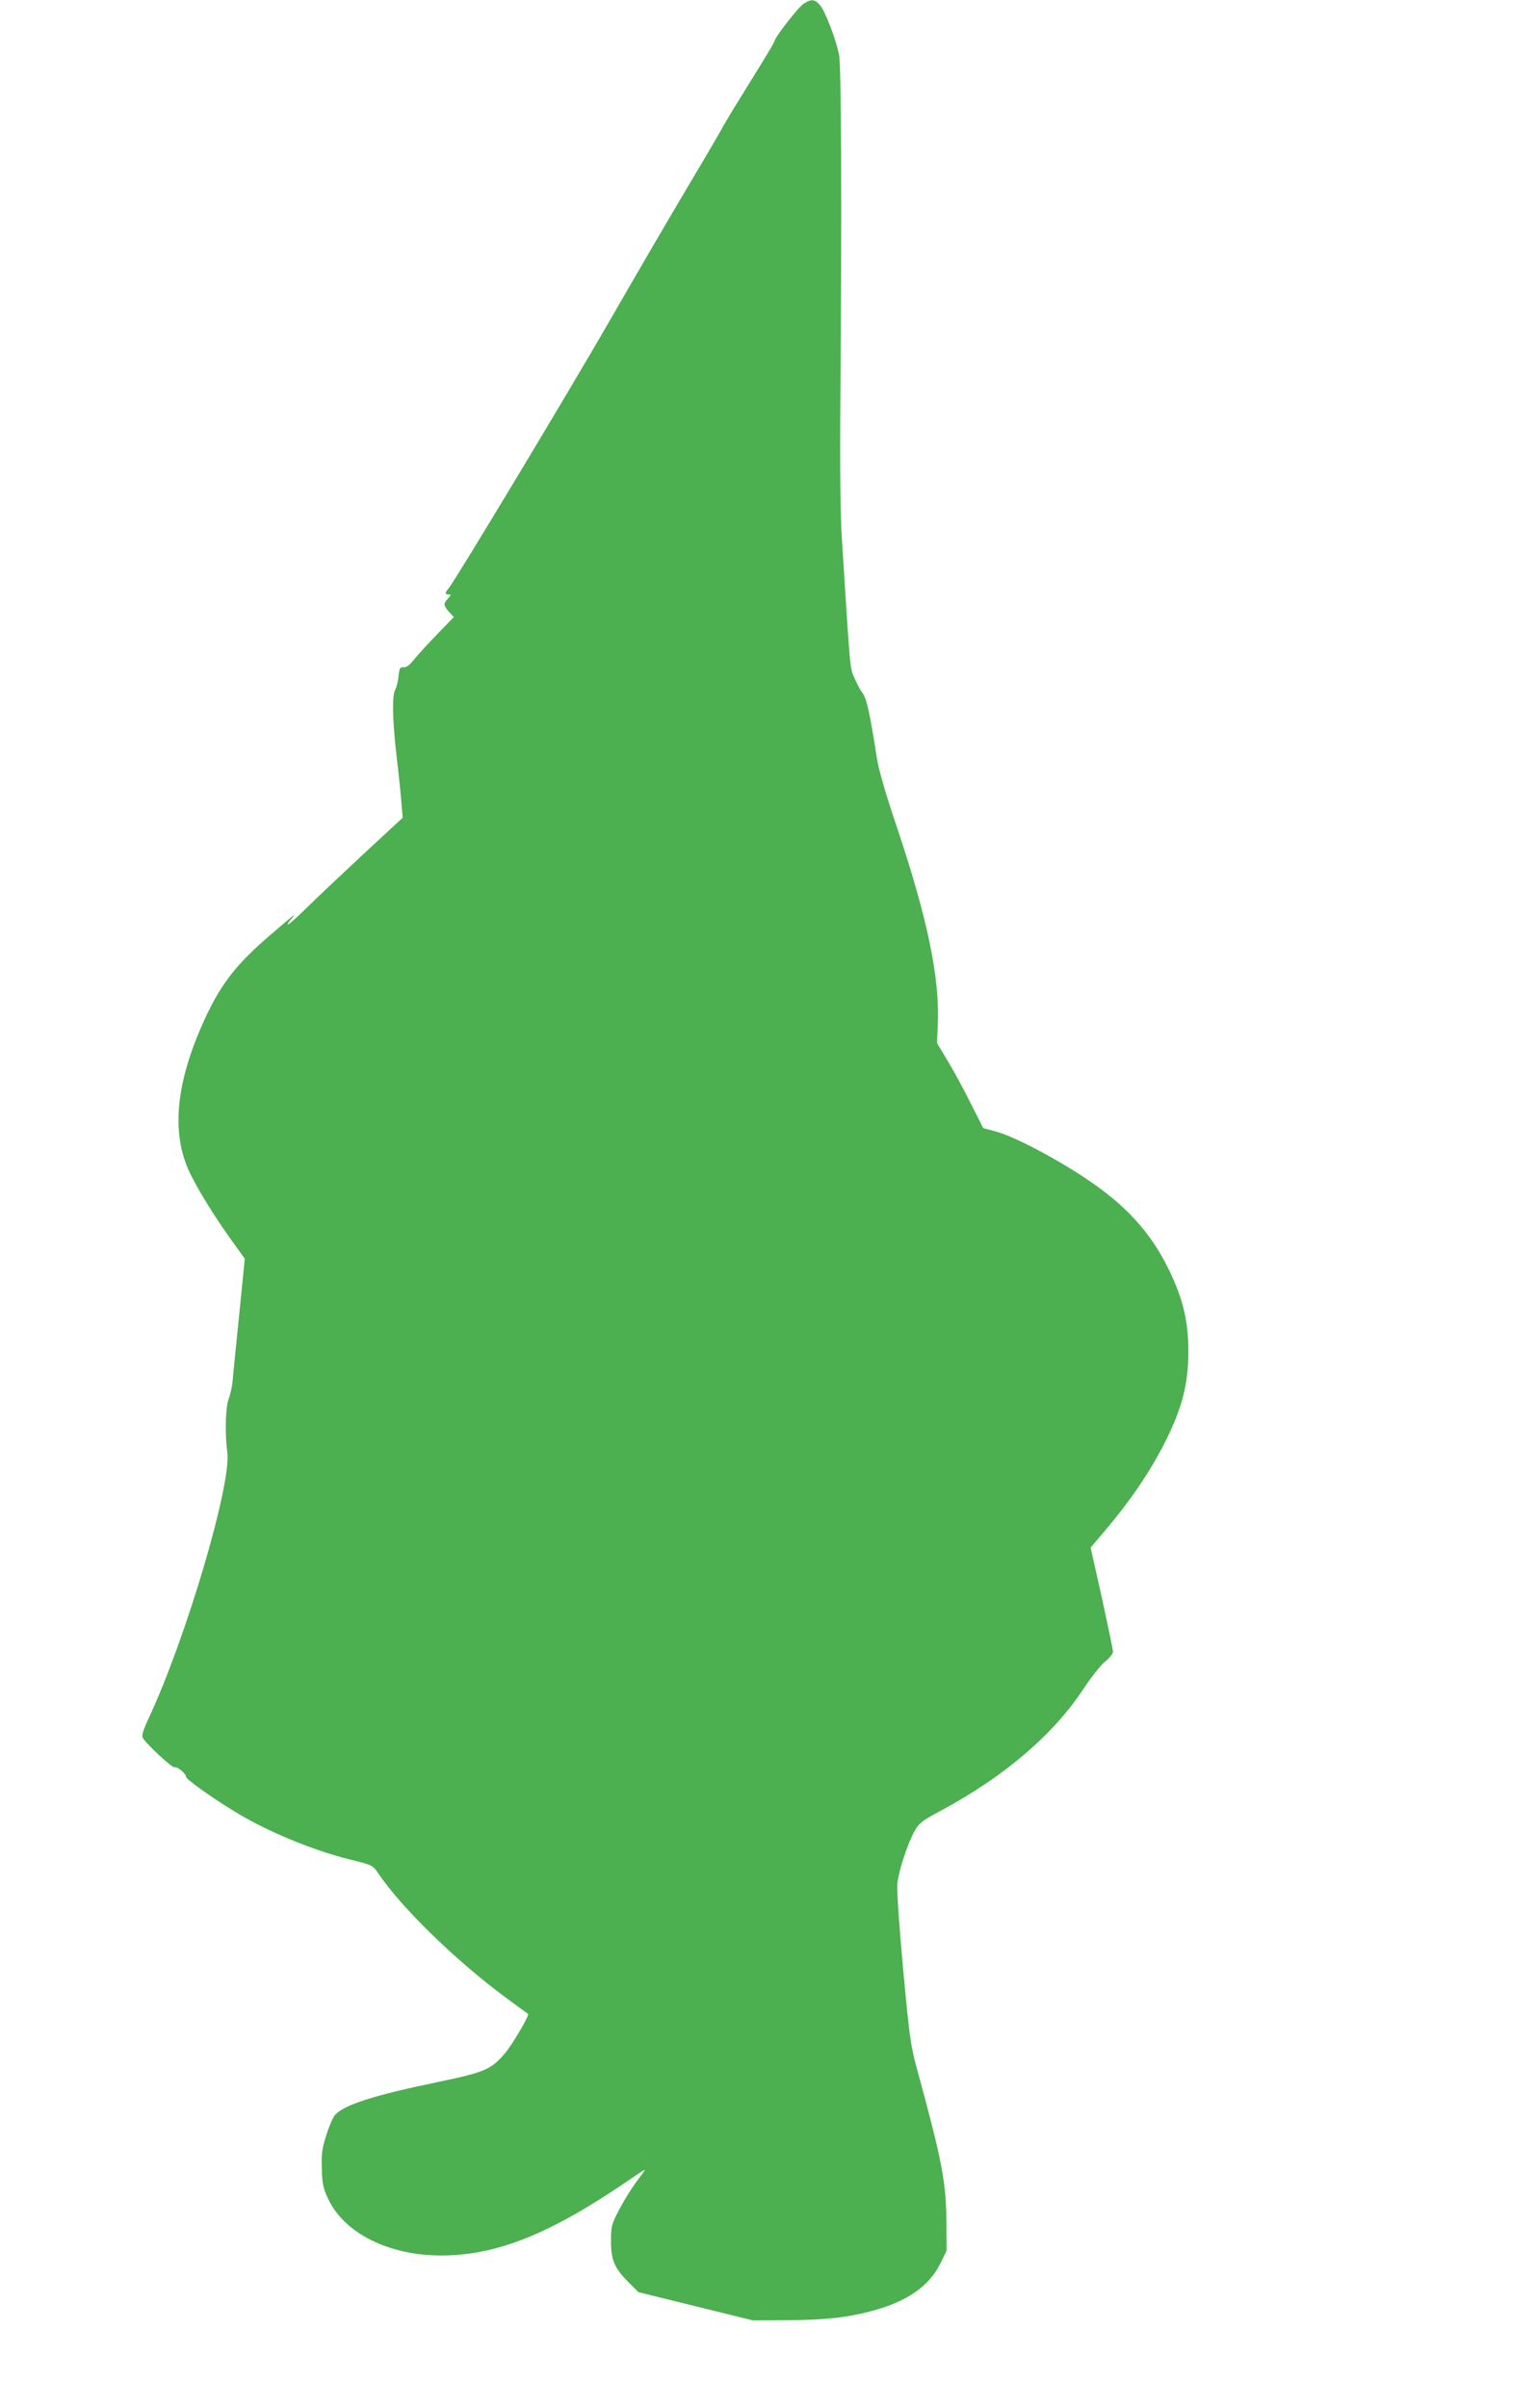
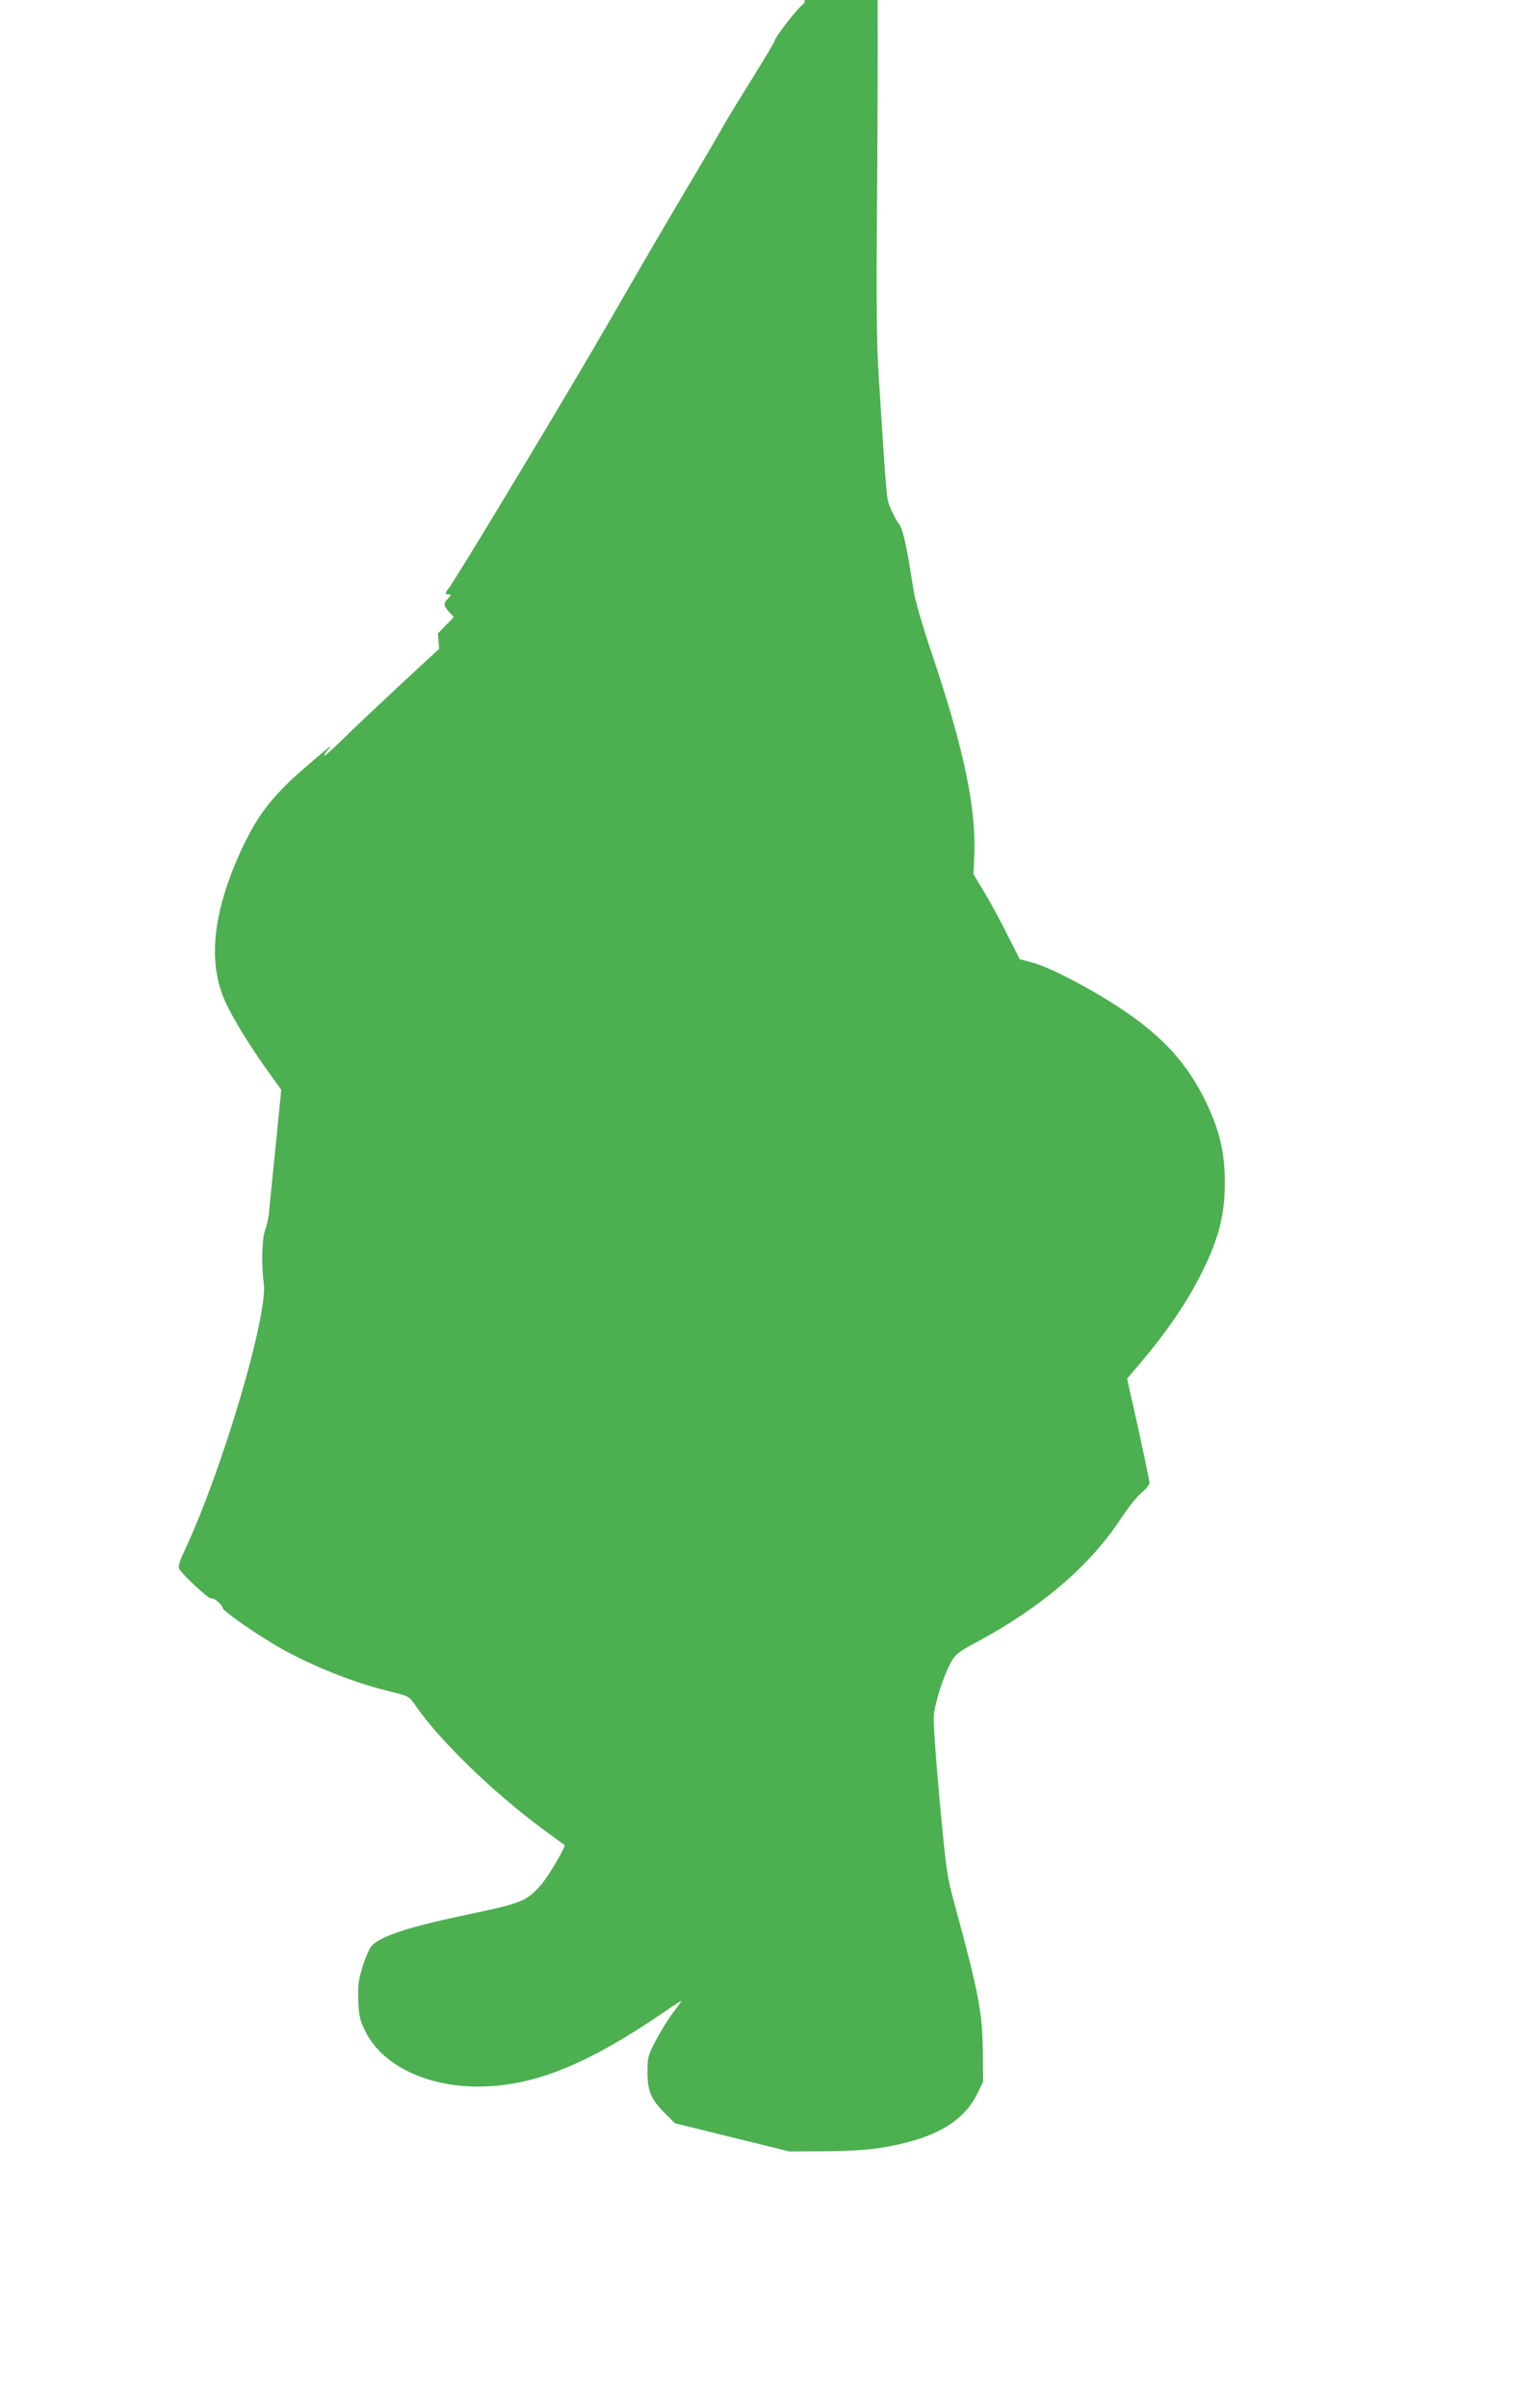
<svg xmlns="http://www.w3.org/2000/svg" version="1.0" width="817pt" height="1280pt" viewBox="0 0 817 1280" preserveAspectRatio="xMidYMid meet">
  <g transform="translate(0,1280) scale(0.1,-0.1)" fill="#4caf50" stroke="none">
-     <path d="M4277 12782 c-28 -16 -157 -182 -157 -200 0 -5 -53 -94 -118 -198 -65 -104 -132 -214 -149 -244 -16 -30 -108 -188 -205 -350 -96 -162 -280 -477 -408 -700 -216 -375 -824 -1385 -856 -1421 -18 -21 -18 -29 3 -29 14 0 13 -4 -6 -24 -24 -26 -23 -35 12 -74 l21 -22 -85 -88 c-47 -48 -102 -108 -123 -134 -27 -33 -44 -47 -59 -45 -19 2 -23 -4 -27 -48 -3 -27 -11 -60 -18 -72 -17 -31 -15 -157 7 -350 11 -92 23 -204 26 -249 l7 -81 -214 -198 c-117 -109 -255 -239 -305 -289 -51 -50 -93 -86 -93 -81 0 5 10 20 23 34 29 34 13 21 -124 -97 -165 -142 -247 -245 -327 -412 -162 -340 -195 -615 -99 -830 43 -95 143 -257 250 -403 l49 -68 -30 -302 c-17 -166 -33 -324 -35 -352 -3 -27 -12 -68 -20 -90 -18 -44 -21 -189 -8 -284 24 -168 -221 -996 -420 -1419 -28 -60 -36 -88 -30 -100 17 -31 160 -164 170 -157 12 7 61 -34 61 -51 0 -12 133 -108 255 -182 171 -106 423 -210 621 -258 116 -29 116 -29 147 -74 123 -182 413 -464 677 -659 63 -46 117 -86 119 -87 8 -7 -87 -169 -127 -214 -71 -81 -105 -96 -344 -146 -348 -72 -505 -122 -555 -176 -12 -13 -33 -62 -48 -110 -23 -74 -26 -101 -23 -180 2 -79 8 -103 34 -158 86 -182 322 -300 601 -300 297 0 584 116 1006 406 42 29 77 51 77 49 0 -3 -21 -32 -47 -66 -25 -34 -66 -100 -90 -146 -41 -79 -43 -89 -43 -166 0 -102 19 -145 92 -218 l54 -54 304 -75 305 -75 180 1 c201 1 316 13 452 49 186 49 306 132 365 253 l33 67 -1 155 c-2 213 -23 322 -152 795 -39 142 -43 172 -78 545 -22 241 -34 418 -31 455 7 70 54 214 92 282 25 43 39 54 144 110 334 180 593 401 754 645 41 62 93 128 116 146 23 18 41 41 41 52 0 10 -27 139 -59 286 l-60 267 73 86 c140 165 246 321 325 479 89 177 122 307 122 477 0 160 -28 278 -101 430 -98 203 -231 349 -450 494 -168 111 -377 220 -473 246 l-67 18 -69 136 c-37 75 -93 177 -123 226 l-54 90 4 93 c12 250 -53 565 -218 1057 -58 171 -96 303 -105 360 -38 245 -56 327 -80 355 -7 8 -24 40 -38 71 -27 60 -23 20 -69 744 -8 128 -11 373 -8 750 8 985 5 1765 -7 1825 -18 84 -73 228 -100 261 -28 33 -46 36 -86 11z" />
+     <path d="M4277 12782 c-28 -16 -157 -182 -157 -200 0 -5 -53 -94 -118 -198 -65 -104 -132 -214 -149 -244 -16 -30 -108 -188 -205 -350 -96 -162 -280 -477 -408 -700 -216 -375 -824 -1385 -856 -1421 -18 -21 -18 -29 3 -29 14 0 13 -4 -6 -24 -24 -26 -23 -35 12 -74 l21 -22 -85 -88 l7 -81 -214 -198 c-117 -109 -255 -239 -305 -289 -51 -50 -93 -86 -93 -81 0 5 10 20 23 34 29 34 13 21 -124 -97 -165 -142 -247 -245 -327 -412 -162 -340 -195 -615 -99 -830 43 -95 143 -257 250 -403 l49 -68 -30 -302 c-17 -166 -33 -324 -35 -352 -3 -27 -12 -68 -20 -90 -18 -44 -21 -189 -8 -284 24 -168 -221 -996 -420 -1419 -28 -60 -36 -88 -30 -100 17 -31 160 -164 170 -157 12 7 61 -34 61 -51 0 -12 133 -108 255 -182 171 -106 423 -210 621 -258 116 -29 116 -29 147 -74 123 -182 413 -464 677 -659 63 -46 117 -86 119 -87 8 -7 -87 -169 -127 -214 -71 -81 -105 -96 -344 -146 -348 -72 -505 -122 -555 -176 -12 -13 -33 -62 -48 -110 -23 -74 -26 -101 -23 -180 2 -79 8 -103 34 -158 86 -182 322 -300 601 -300 297 0 584 116 1006 406 42 29 77 51 77 49 0 -3 -21 -32 -47 -66 -25 -34 -66 -100 -90 -146 -41 -79 -43 -89 -43 -166 0 -102 19 -145 92 -218 l54 -54 304 -75 305 -75 180 1 c201 1 316 13 452 49 186 49 306 132 365 253 l33 67 -1 155 c-2 213 -23 322 -152 795 -39 142 -43 172 -78 545 -22 241 -34 418 -31 455 7 70 54 214 92 282 25 43 39 54 144 110 334 180 593 401 754 645 41 62 93 128 116 146 23 18 41 41 41 52 0 10 -27 139 -59 286 l-60 267 73 86 c140 165 246 321 325 479 89 177 122 307 122 477 0 160 -28 278 -101 430 -98 203 -231 349 -450 494 -168 111 -377 220 -473 246 l-67 18 -69 136 c-37 75 -93 177 -123 226 l-54 90 4 93 c12 250 -53 565 -218 1057 -58 171 -96 303 -105 360 -38 245 -56 327 -80 355 -7 8 -24 40 -38 71 -27 60 -23 20 -69 744 -8 128 -11 373 -8 750 8 985 5 1765 -7 1825 -18 84 -73 228 -100 261 -28 33 -46 36 -86 11z" />
  </g>
</svg>